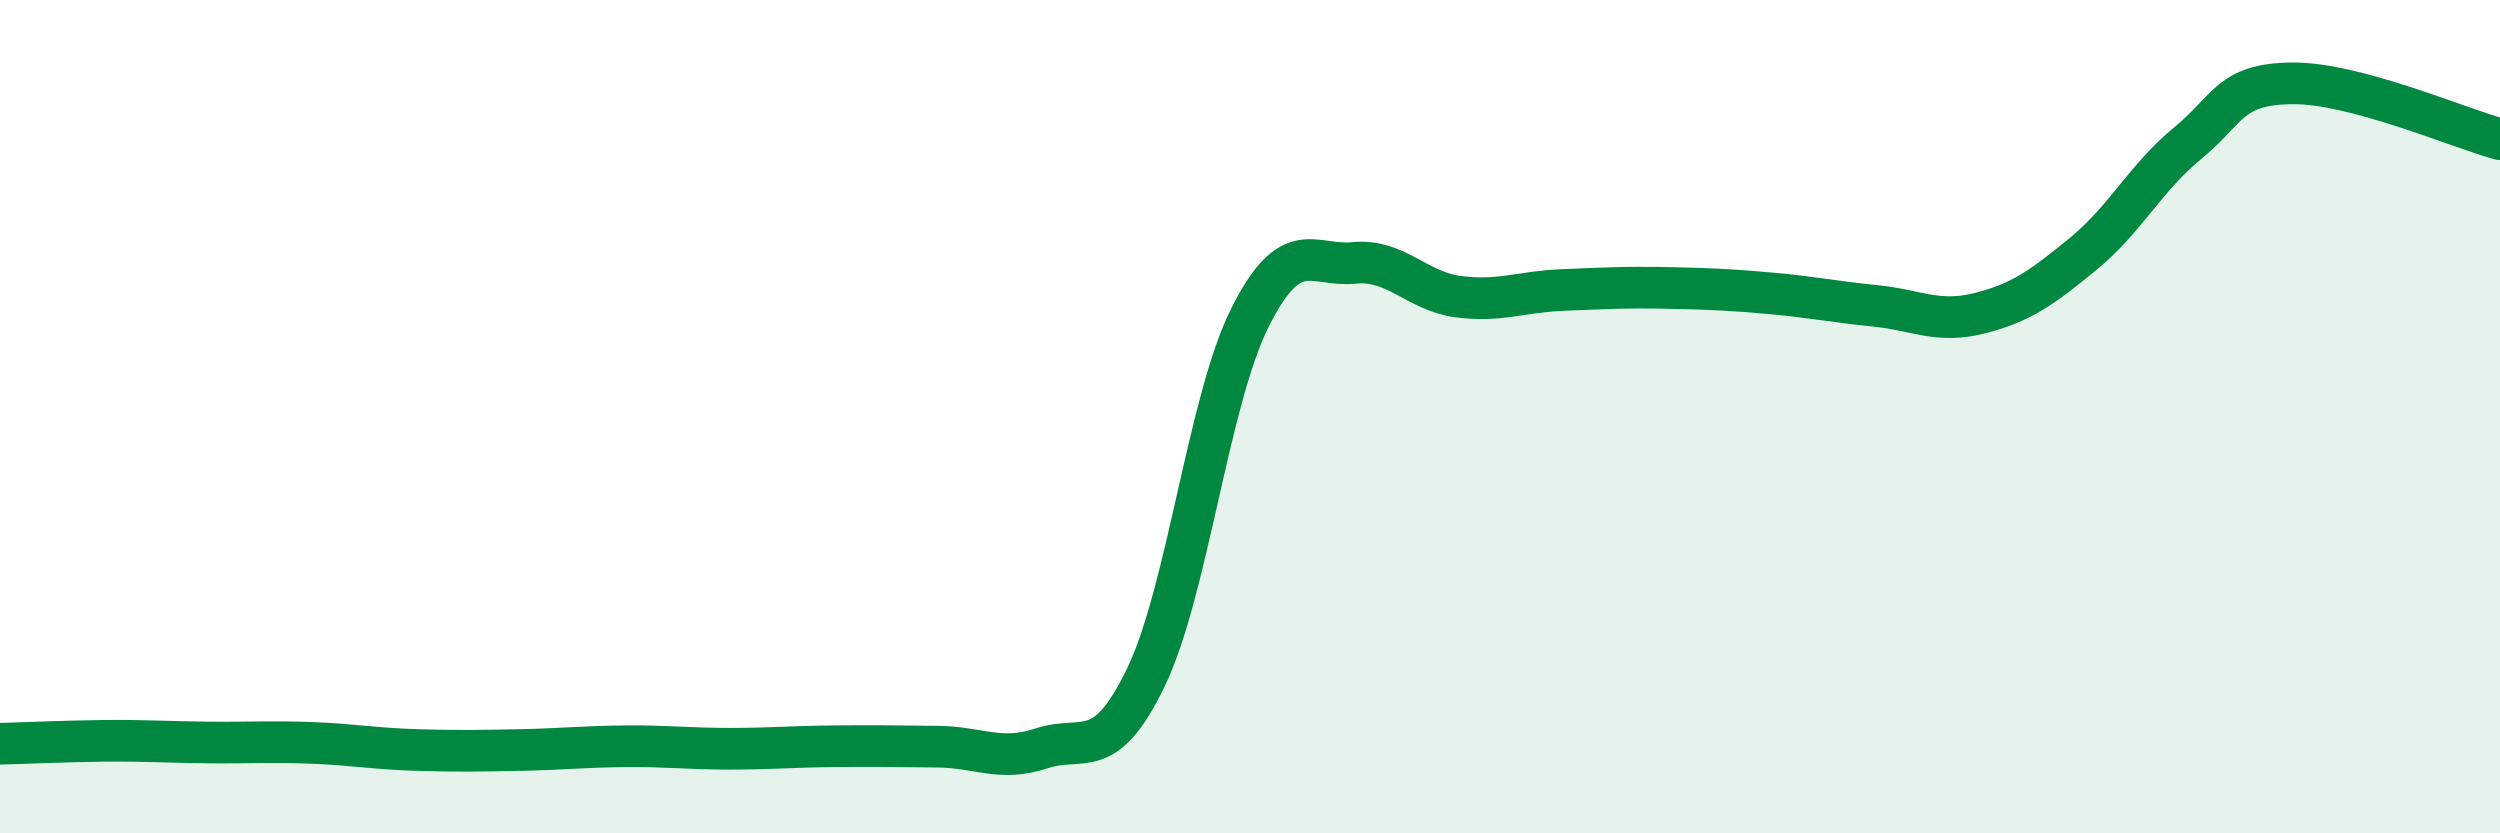
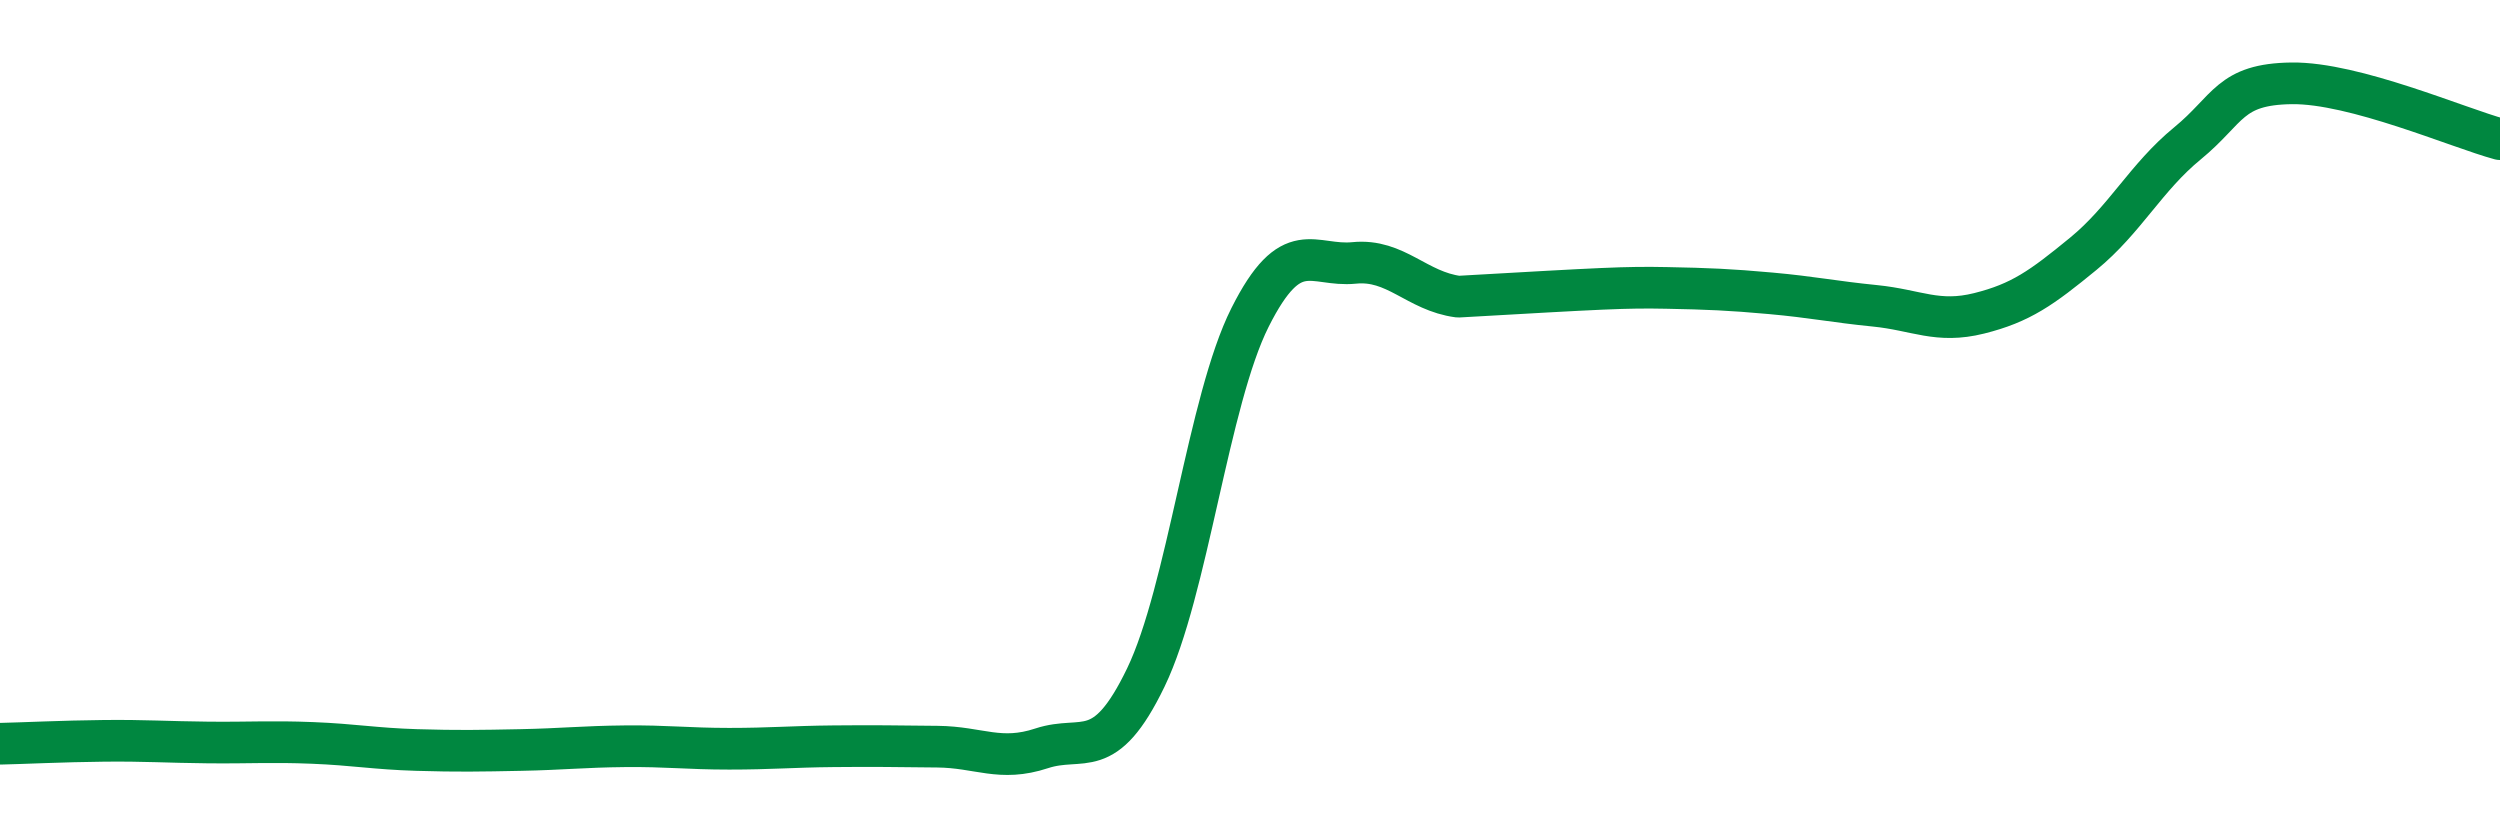
<svg xmlns="http://www.w3.org/2000/svg" width="60" height="20" viewBox="0 0 60 20">
-   <path d="M 0,17.85 C 0.5,17.84 1.5,17.79 2.5,17.78 C 3.5,17.77 4,17.81 5,17.82 C 6,17.83 6.5,17.79 7.5,17.83 C 8.5,17.87 9,17.97 10,18 C 11,18.03 11.5,18.02 12.5,18 C 13.5,17.98 14,17.92 15,17.91 C 16,17.9 16.5,17.97 17.5,17.97 C 18.5,17.97 19,17.92 20,17.91 C 21,17.9 21.5,17.91 22.5,17.92 C 23.5,17.93 24,18.29 25,17.96 C 26,17.63 26.5,18.33 27.5,16.26 C 28.5,14.19 29,9.61 30,7.62 C 31,5.63 31.5,6.41 32.5,6.31 C 33.5,6.21 34,6.99 35,7.12 C 36,7.25 36.5,7 37.5,6.96 C 38.5,6.92 39,6.89 40,6.91 C 41,6.93 41.5,6.95 42.5,7.04 C 43.5,7.13 44,7.24 45,7.34 C 46,7.44 46.5,7.77 47.5,7.52 C 48.5,7.27 49,6.91 50,6.09 C 51,5.27 51.5,4.26 52.5,3.44 C 53.5,2.62 53.5,2.02 55,2 C 56.5,1.98 59,3.07 60,3.34L60 20L0 20Z" fill="#008740" opacity="0.1" stroke-linecap="round" stroke-linejoin="round" />
-   <path d="M 0,17.85 C 0.5,17.84 1.5,17.79 2.5,17.78 C 3.5,17.77 4,17.81 5,17.82 C 6,17.83 6.5,17.79 7.5,17.83 C 8.5,17.87 9,17.97 10,18 C 11,18.03 11.5,18.02 12.5,18 C 13.5,17.98 14,17.92 15,17.91 C 16,17.9 16.5,17.97 17.5,17.97 C 18.5,17.97 19,17.92 20,17.91 C 21,17.9 21.5,17.91 22.5,17.92 C 23.5,17.93 24,18.29 25,17.96 C 26,17.63 26.5,18.33 27.5,16.26 C 28.5,14.19 29,9.61 30,7.62 C 31,5.63 31.5,6.41 32.5,6.31 C 33.5,6.21 34,6.99 35,7.12 C 36,7.25 36.5,7 37.5,6.96 C 38.5,6.92 39,6.89 40,6.91 C 41,6.93 41.5,6.95 42.5,7.04 C 43.5,7.13 44,7.24 45,7.34 C 46,7.44 46.5,7.77 47.5,7.52 C 48.5,7.27 49,6.91 50,6.09 C 51,5.27 51.5,4.26 52.5,3.44 C 53.5,2.62 53.5,2.02 55,2 C 56.5,1.98 59,3.07 60,3.34" stroke="#008740" stroke-width="1" fill="none" stroke-linecap="round" stroke-linejoin="round" />
+   <path d="M 0,17.85 C 0.5,17.84 1.5,17.79 2.5,17.78 C 3.5,17.77 4,17.81 5,17.82 C 6,17.83 6.5,17.79 7.5,17.83 C 8.5,17.87 9,17.97 10,18 C 11,18.03 11.5,18.02 12.5,18 C 13.5,17.98 14,17.92 15,17.91 C 16,17.9 16.5,17.97 17.5,17.97 C 18.5,17.97 19,17.92 20,17.91 C 21,17.9 21.5,17.91 22.5,17.92 C 23.5,17.93 24,18.29 25,17.96 C 26,17.63 26.5,18.33 27.5,16.26 C 28.5,14.19 29,9.61 30,7.62 C 31,5.63 31.5,6.41 32.5,6.31 C 33.5,6.21 34,6.99 35,7.12 C 38.5,6.92 39,6.89 40,6.91 C 41,6.93 41.5,6.95 42.5,7.04 C 43.5,7.13 44,7.24 45,7.34 C 46,7.44 46.5,7.77 47.5,7.52 C 48.5,7.27 49,6.91 50,6.09 C 51,5.27 51.5,4.26 52.5,3.44 C 53.5,2.62 53.5,2.02 55,2 C 56.5,1.98 59,3.07 60,3.34" stroke="#008740" stroke-width="1" fill="none" stroke-linecap="round" stroke-linejoin="round" />
</svg>